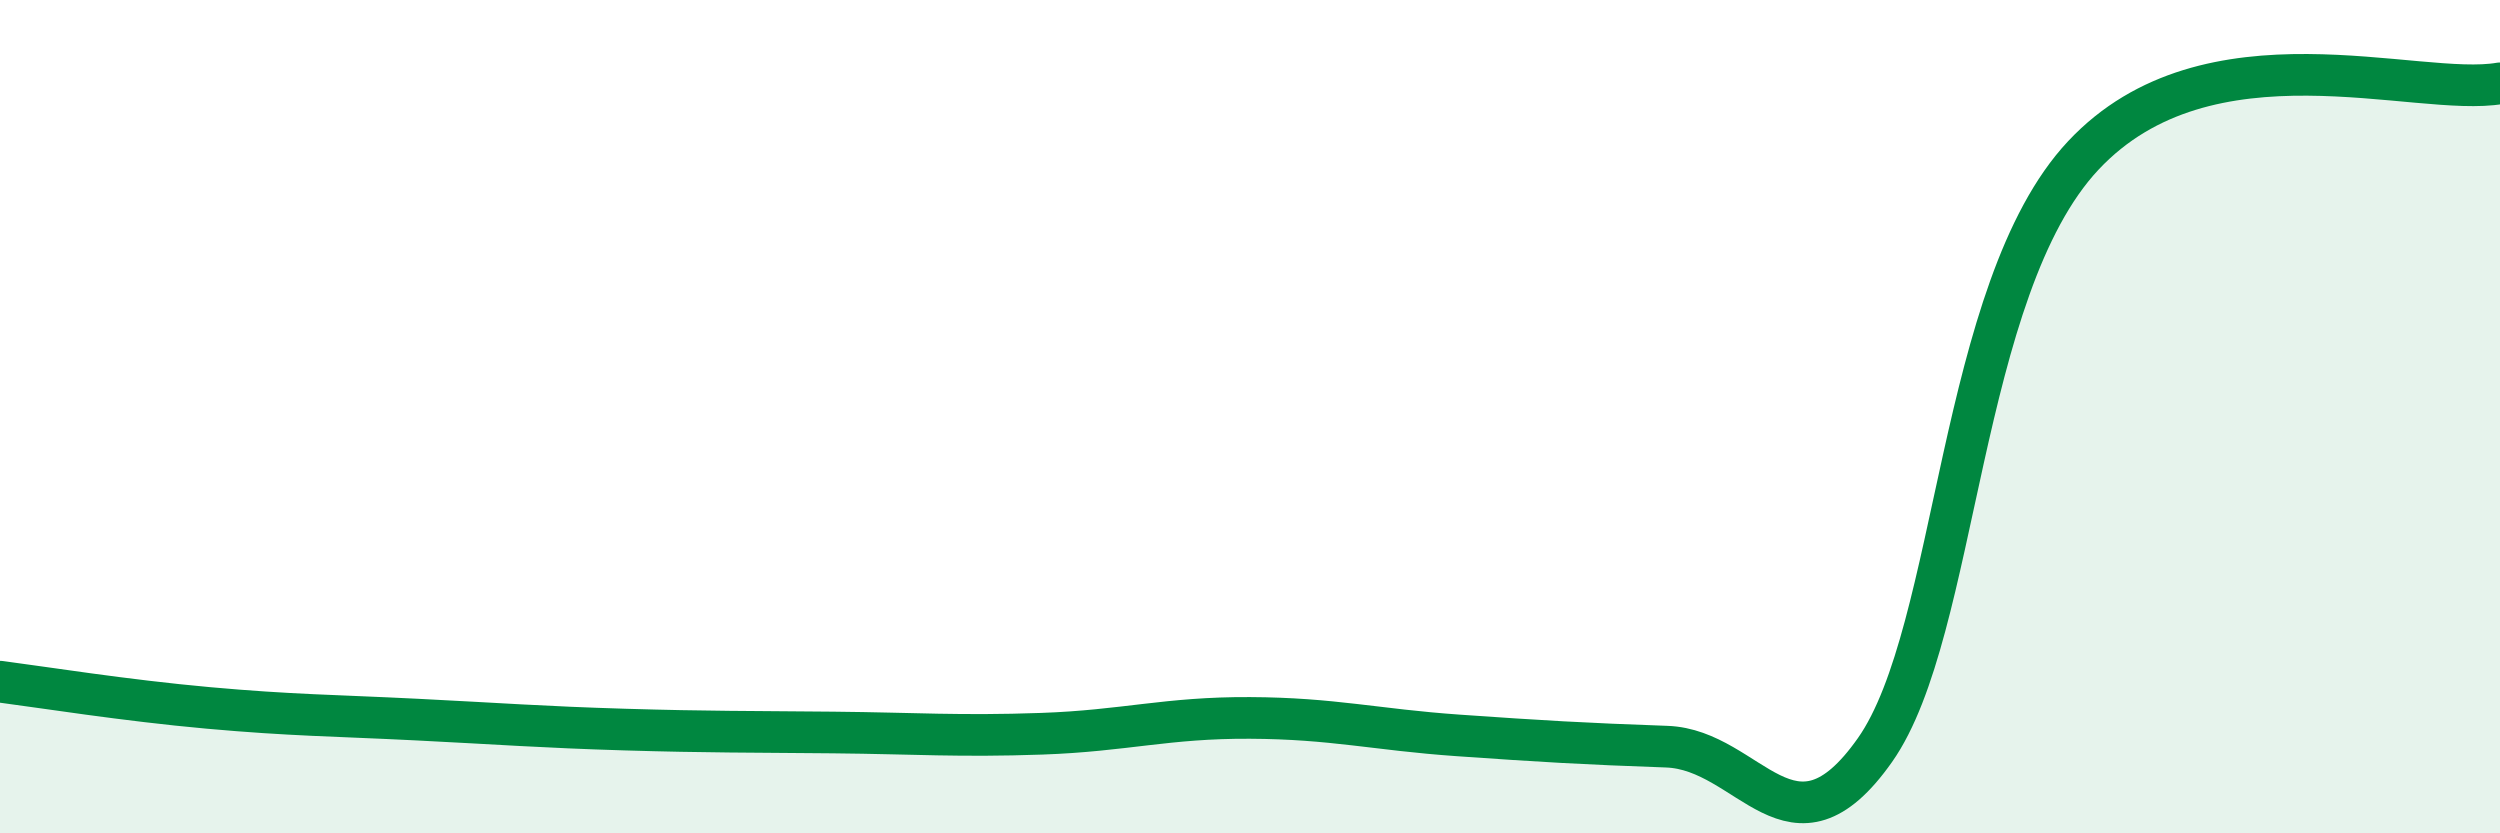
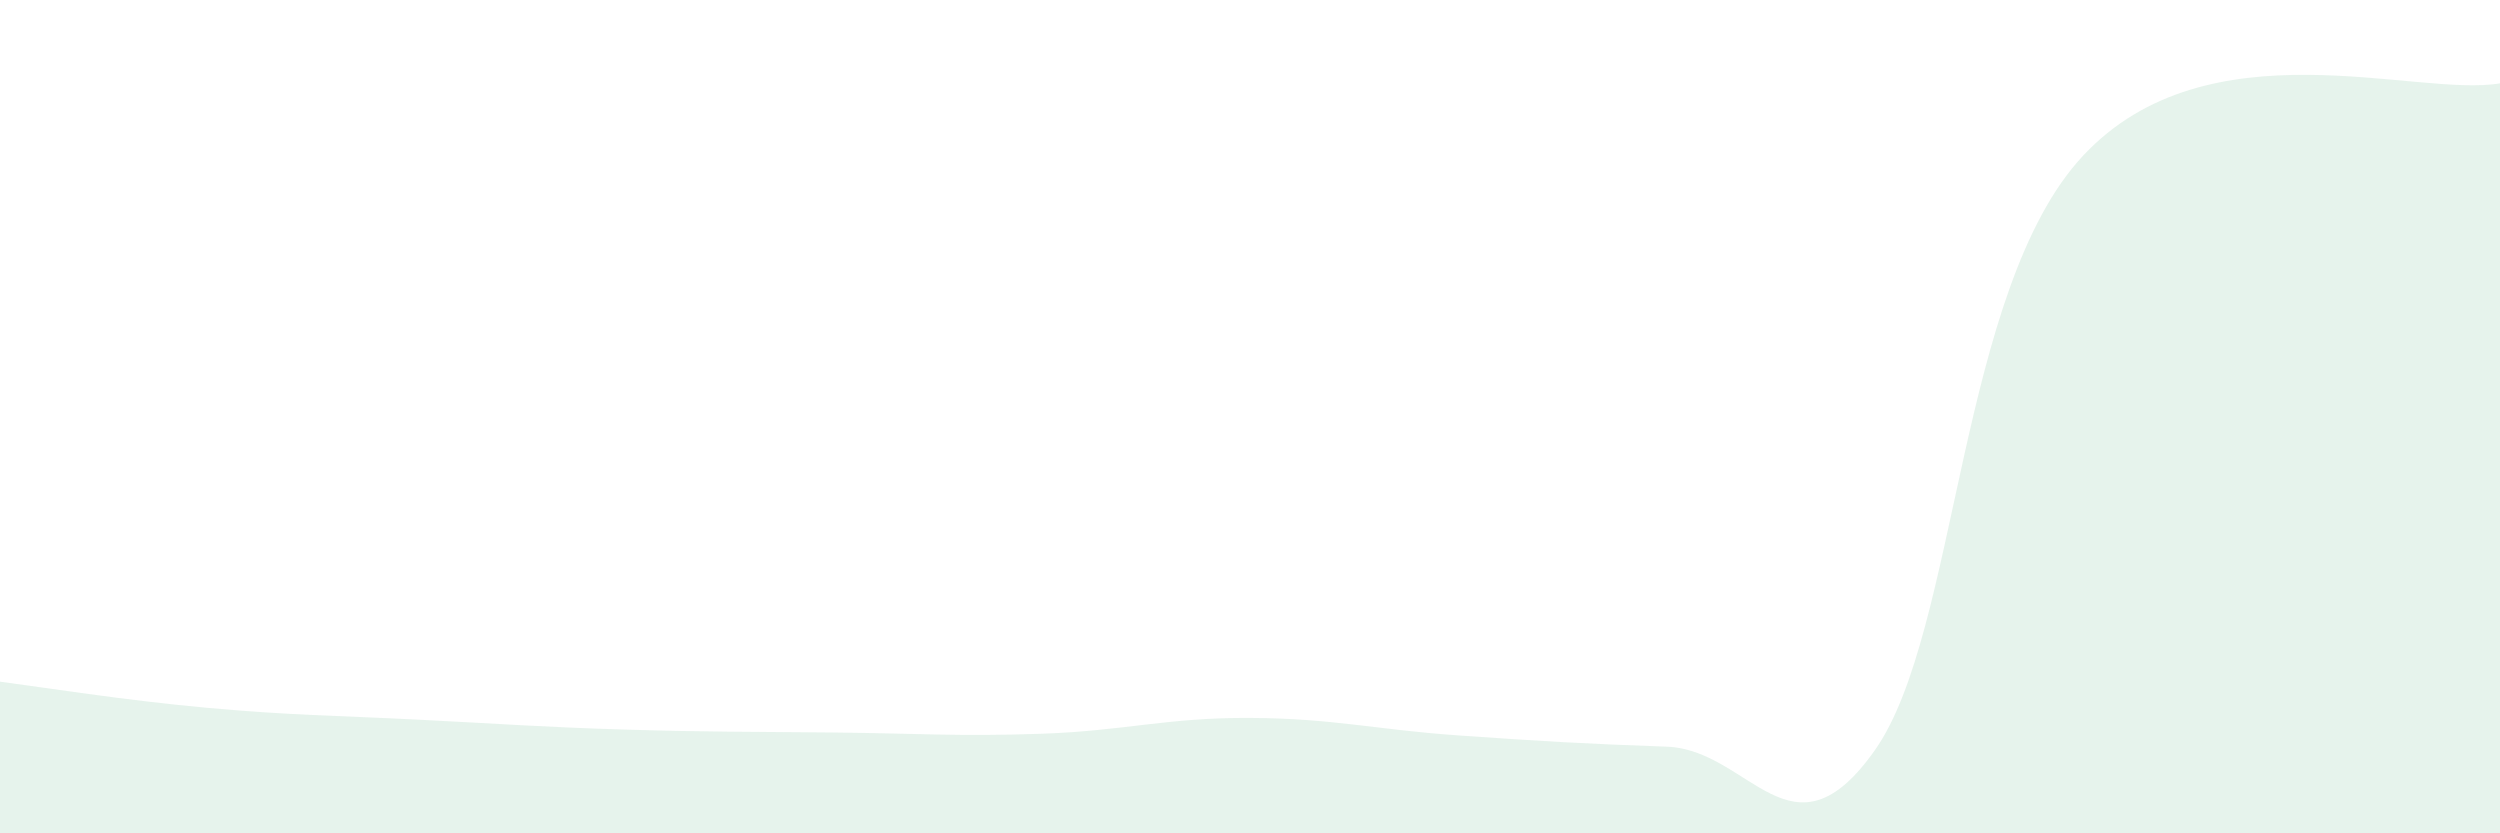
<svg xmlns="http://www.w3.org/2000/svg" width="60" height="20" viewBox="0 0 60 20">
  <path d="M 0,16.36 C 1,16.49 3,16.81 5,16.99 C 7,17.17 8,17.17 10,17.27 C 12,17.37 13,17.45 15,17.51 C 17,17.57 18,17.56 20,17.58 C 22,17.6 23,17.68 25,17.61 C 27,17.54 28,17.22 30,17.23 C 32,17.24 33,17.51 35,17.65 C 37,17.79 38,17.85 40,17.92 C 42,17.99 43,20.84 45,18 C 47,15.16 47,6.93 50,3.73 C 53,0.53 58,2.35 60,2L60 20L0 20Z" fill="#008740" opacity="0.1" stroke-linecap="round" stroke-linejoin="round" />
-   <path d="M 0,16.36 C 1,16.49 3,16.81 5,16.99 C 7,17.17 8,17.17 10,17.27 C 12,17.37 13,17.45 15,17.51 C 17,17.57 18,17.56 20,17.58 C 22,17.6 23,17.68 25,17.61 C 27,17.54 28,17.22 30,17.23 C 32,17.24 33,17.51 35,17.65 C 37,17.79 38,17.85 40,17.92 C 42,17.99 43,20.84 45,18 C 47,15.16 47,6.93 50,3.73 C 53,0.53 58,2.35 60,2" stroke="#008740" stroke-width="1" fill="none" stroke-linecap="round" stroke-linejoin="round" />
</svg>